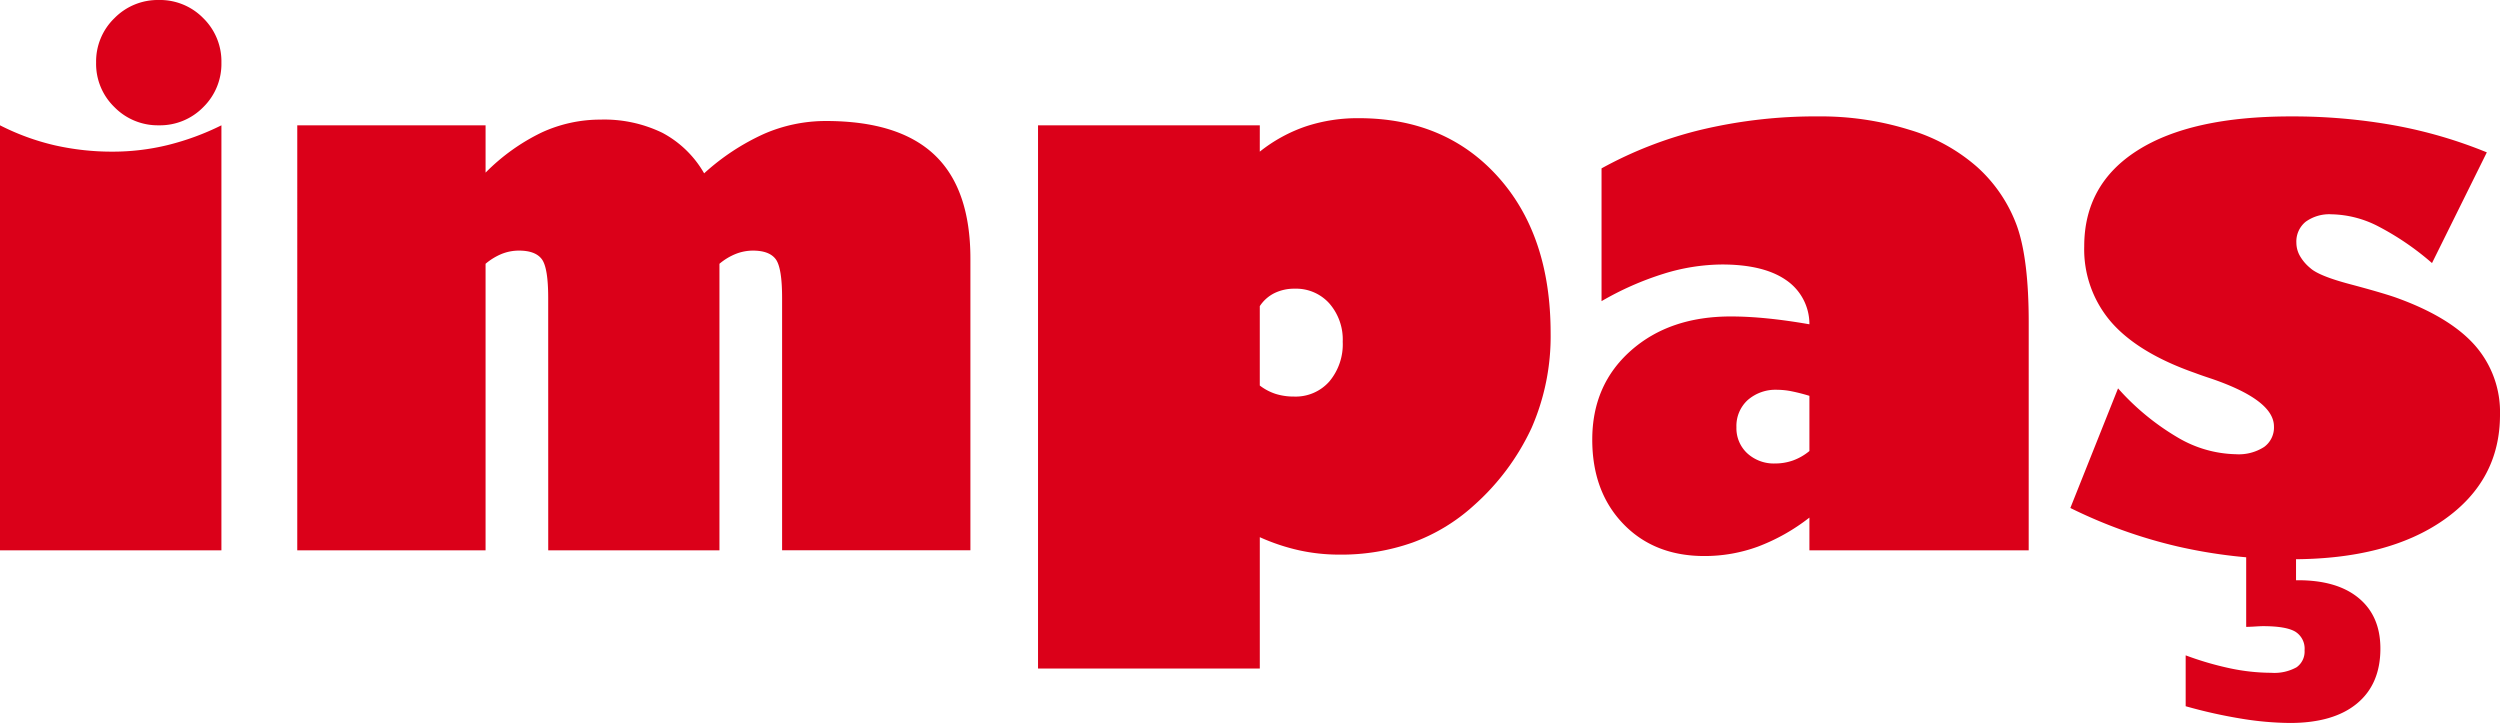
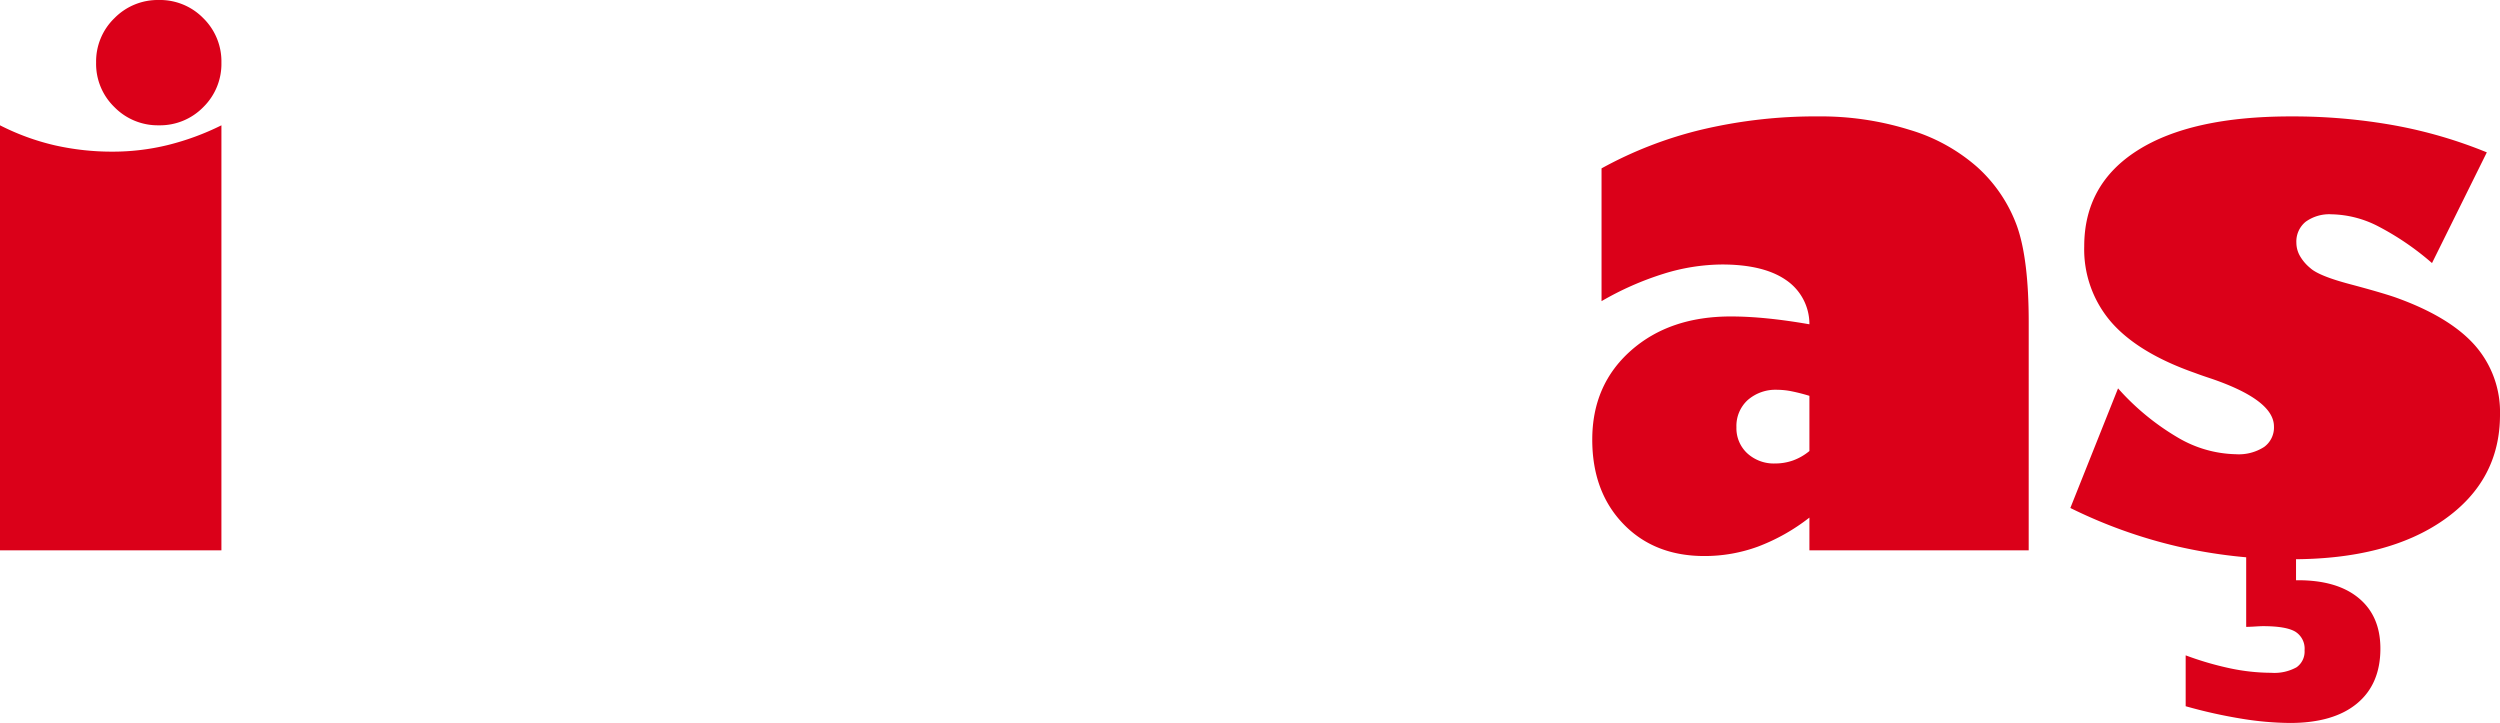
<svg xmlns="http://www.w3.org/2000/svg" id="Group_216" data-name="Group 216" width="495.679" height="143.347" viewBox="0 0 495.679 143.347">
  <path id="Path_84" data-name="Path 84" d="M-899.742,383.68h-43.9V299.409a47.462,47.462,0,0,0,10.8,3.953,51.361,51.361,0,0,0,11.575,1.27,45.794,45.794,0,0,0,10.87-1.305,51.718,51.718,0,0,0,10.657-3.918Zm-24.843-96.694a11.932,11.932,0,0,1,3.635-8.822,12.026,12.026,0,0,1,8.787-3.6,11.994,11.994,0,0,1,8.822,3.6,12,12,0,0,1,3.6,8.822,12,12,0,0,1-3.6,8.822,11.994,11.994,0,0,1-8.822,3.6,12.026,12.026,0,0,1-8.787-3.6A11.93,11.93,0,0,1-924.586,286.986Z" transform="translate(943.642 -274.564)" fill="#db0019" />
-   <path id="Path_85" data-name="Path 85" d="M-845.218,329.508q0-6-1.271-7.693T-851,320.12a9.2,9.2,0,0,0-3.388.636,12,12,0,0,0-3.247,1.976v56.816h-37.336V295.277h37.336v9.386a40.1,40.1,0,0,1,11.151-7.976,27.787,27.787,0,0,1,11.646-2.541,26.389,26.389,0,0,1,12.245,2.612A20.747,20.747,0,0,1-814.3,304.8a45.357,45.357,0,0,1,11.893-7.834,30.612,30.612,0,0,1,12.246-2.542q14.468,0,21.562,6.74t7.093,20.575v57.8h-37.336V329.508q0-6-1.27-7.693t-4.517-1.694a9.3,9.3,0,0,0-3.352.636,11.818,11.818,0,0,0-3.283,1.976v56.816h-33.948Z" transform="translate(953.91 -270.432)" fill="#db0019" />
-   <path id="Path_86" data-name="Path 86" d="M-729.72,300.549a30.35,30.35,0,0,1,9.139-5.011,32.716,32.716,0,0,1,10.481-1.624q17.151,0,27.6,11.611t10.446,31.02a45.3,45.3,0,0,1-3.776,18.774,46.98,46.98,0,0,1-11.54,15.457,36.716,36.716,0,0,1-12.034,7.27,42.408,42.408,0,0,1-14.574,2.4,36.987,36.987,0,0,1-7.905-.846,40.2,40.2,0,0,1-7.834-2.612V403.03h-43.971v-107.7h43.971Zm0,46.37a10.372,10.372,0,0,0,3.14,1.659,11.915,11.915,0,0,0,3.635.529,8.9,8.9,0,0,0,7.023-3,11.456,11.456,0,0,0,2.646-7.87,10.884,10.884,0,0,0-2.646-7.587,8.846,8.846,0,0,0-6.882-2.929,8.883,8.883,0,0,0-4.023.883,7.427,7.427,0,0,0-2.893,2.576Z" transform="translate(979.5 -270.481)" fill="#db0019" />
  <path id="Path_87" data-name="Path 87" d="M-596.415,379.659h-43.477v-6.493a38.886,38.886,0,0,1-10.2,5.752,30.726,30.726,0,0,1-10.623,1.87q-9.951,0-16.092-6.387t-6.14-16.692q0-10.868,7.657-17.644t19.8-6.777q3.389,0,7.271.389t8.328,1.165a10.552,10.552,0,0,0-4.659-8.788q-4.445-3.07-12.7-3.07a39.669,39.669,0,0,0-11.541,1.836,59.96,59.96,0,0,0-12.316,5.434V303.927a79.652,79.652,0,0,1,20.044-7.729,98.036,98.036,0,0,1,22.939-2.576,59.027,59.027,0,0,1,18.033,2.646,35.584,35.584,0,0,1,13.446,7.376,29.121,29.121,0,0,1,7.905,11.716q2.329,6.563,2.329,19.056Zm-43.477-19.692v-10.94a36.962,36.962,0,0,0-3.6-.917,14.821,14.821,0,0,0-2.754-.282,8.356,8.356,0,0,0-5.893,2.047,6.948,6.948,0,0,0-2.223,5.363,6.775,6.775,0,0,0,2.153,5.188,7.789,7.789,0,0,0,5.54,2.011,10.5,10.5,0,0,0,3.529-.6A10.839,10.839,0,0,0-639.892,359.967Z" transform="translate(998.647 -270.543)" fill="#db0019" />
  <path id="Path_88" data-name="Path 88" d="M-604.672,371.26l9.458-23.715a49.073,49.073,0,0,0,11.892,9.775,23.515,23.515,0,0,0,11.469,3.283,9.274,9.274,0,0,0,5.611-1.447A4.767,4.767,0,0,0-564.3,355.1q0-5.222-12.351-9.458-2.118-.7-3.247-1.13-11.293-3.951-16.657-10.092a22.047,22.047,0,0,1-5.364-15.033q0-12.35,10.622-19.056t30.315-6.705a113.791,113.791,0,0,1,20.5,1.764,91.647,91.647,0,0,1,18.387,5.363l-10.869,21.95a54.432,54.432,0,0,0-10.835-7.375,20.926,20.926,0,0,0-9.069-2.295,8,8,0,0,0-5.153,1.482,5.052,5.052,0,0,0-1.835,4.165,5.306,5.306,0,0,0,.706,2.611,8.676,8.676,0,0,0,2.047,2.4q1.695,1.553,7.8,3.176t9,2.611q10.728,3.811,15.774,9.458a20.015,20.015,0,0,1,5.047,13.833q0,13.059-11.152,20.857t-30.067,7.8a100.116,100.116,0,0,1-22.727-2.541A98.019,98.019,0,0,1-604.672,371.26Zm44.747,8.4v5.929h.424q7.762,0,12.034,3.564t4.27,9.987q0,7.057-4.659,10.9t-13.269,3.846a61.858,61.858,0,0,1-9.388-.811,98.709,98.709,0,0,1-11.292-2.507V400.48a62.235,62.235,0,0,0,8.822,2.577,39.869,39.869,0,0,0,8.117.882,9.076,9.076,0,0,0,5.046-1.094,3.8,3.8,0,0,0,1.588-3.353,3.964,3.964,0,0,0-1.835-3.706q-1.836-1.094-6.423-1.094-.423,0-1.553.07t-1.764.071V379.659Z" transform="translate(1015.162 -270.543)" fill="#db0019" />
</svg>